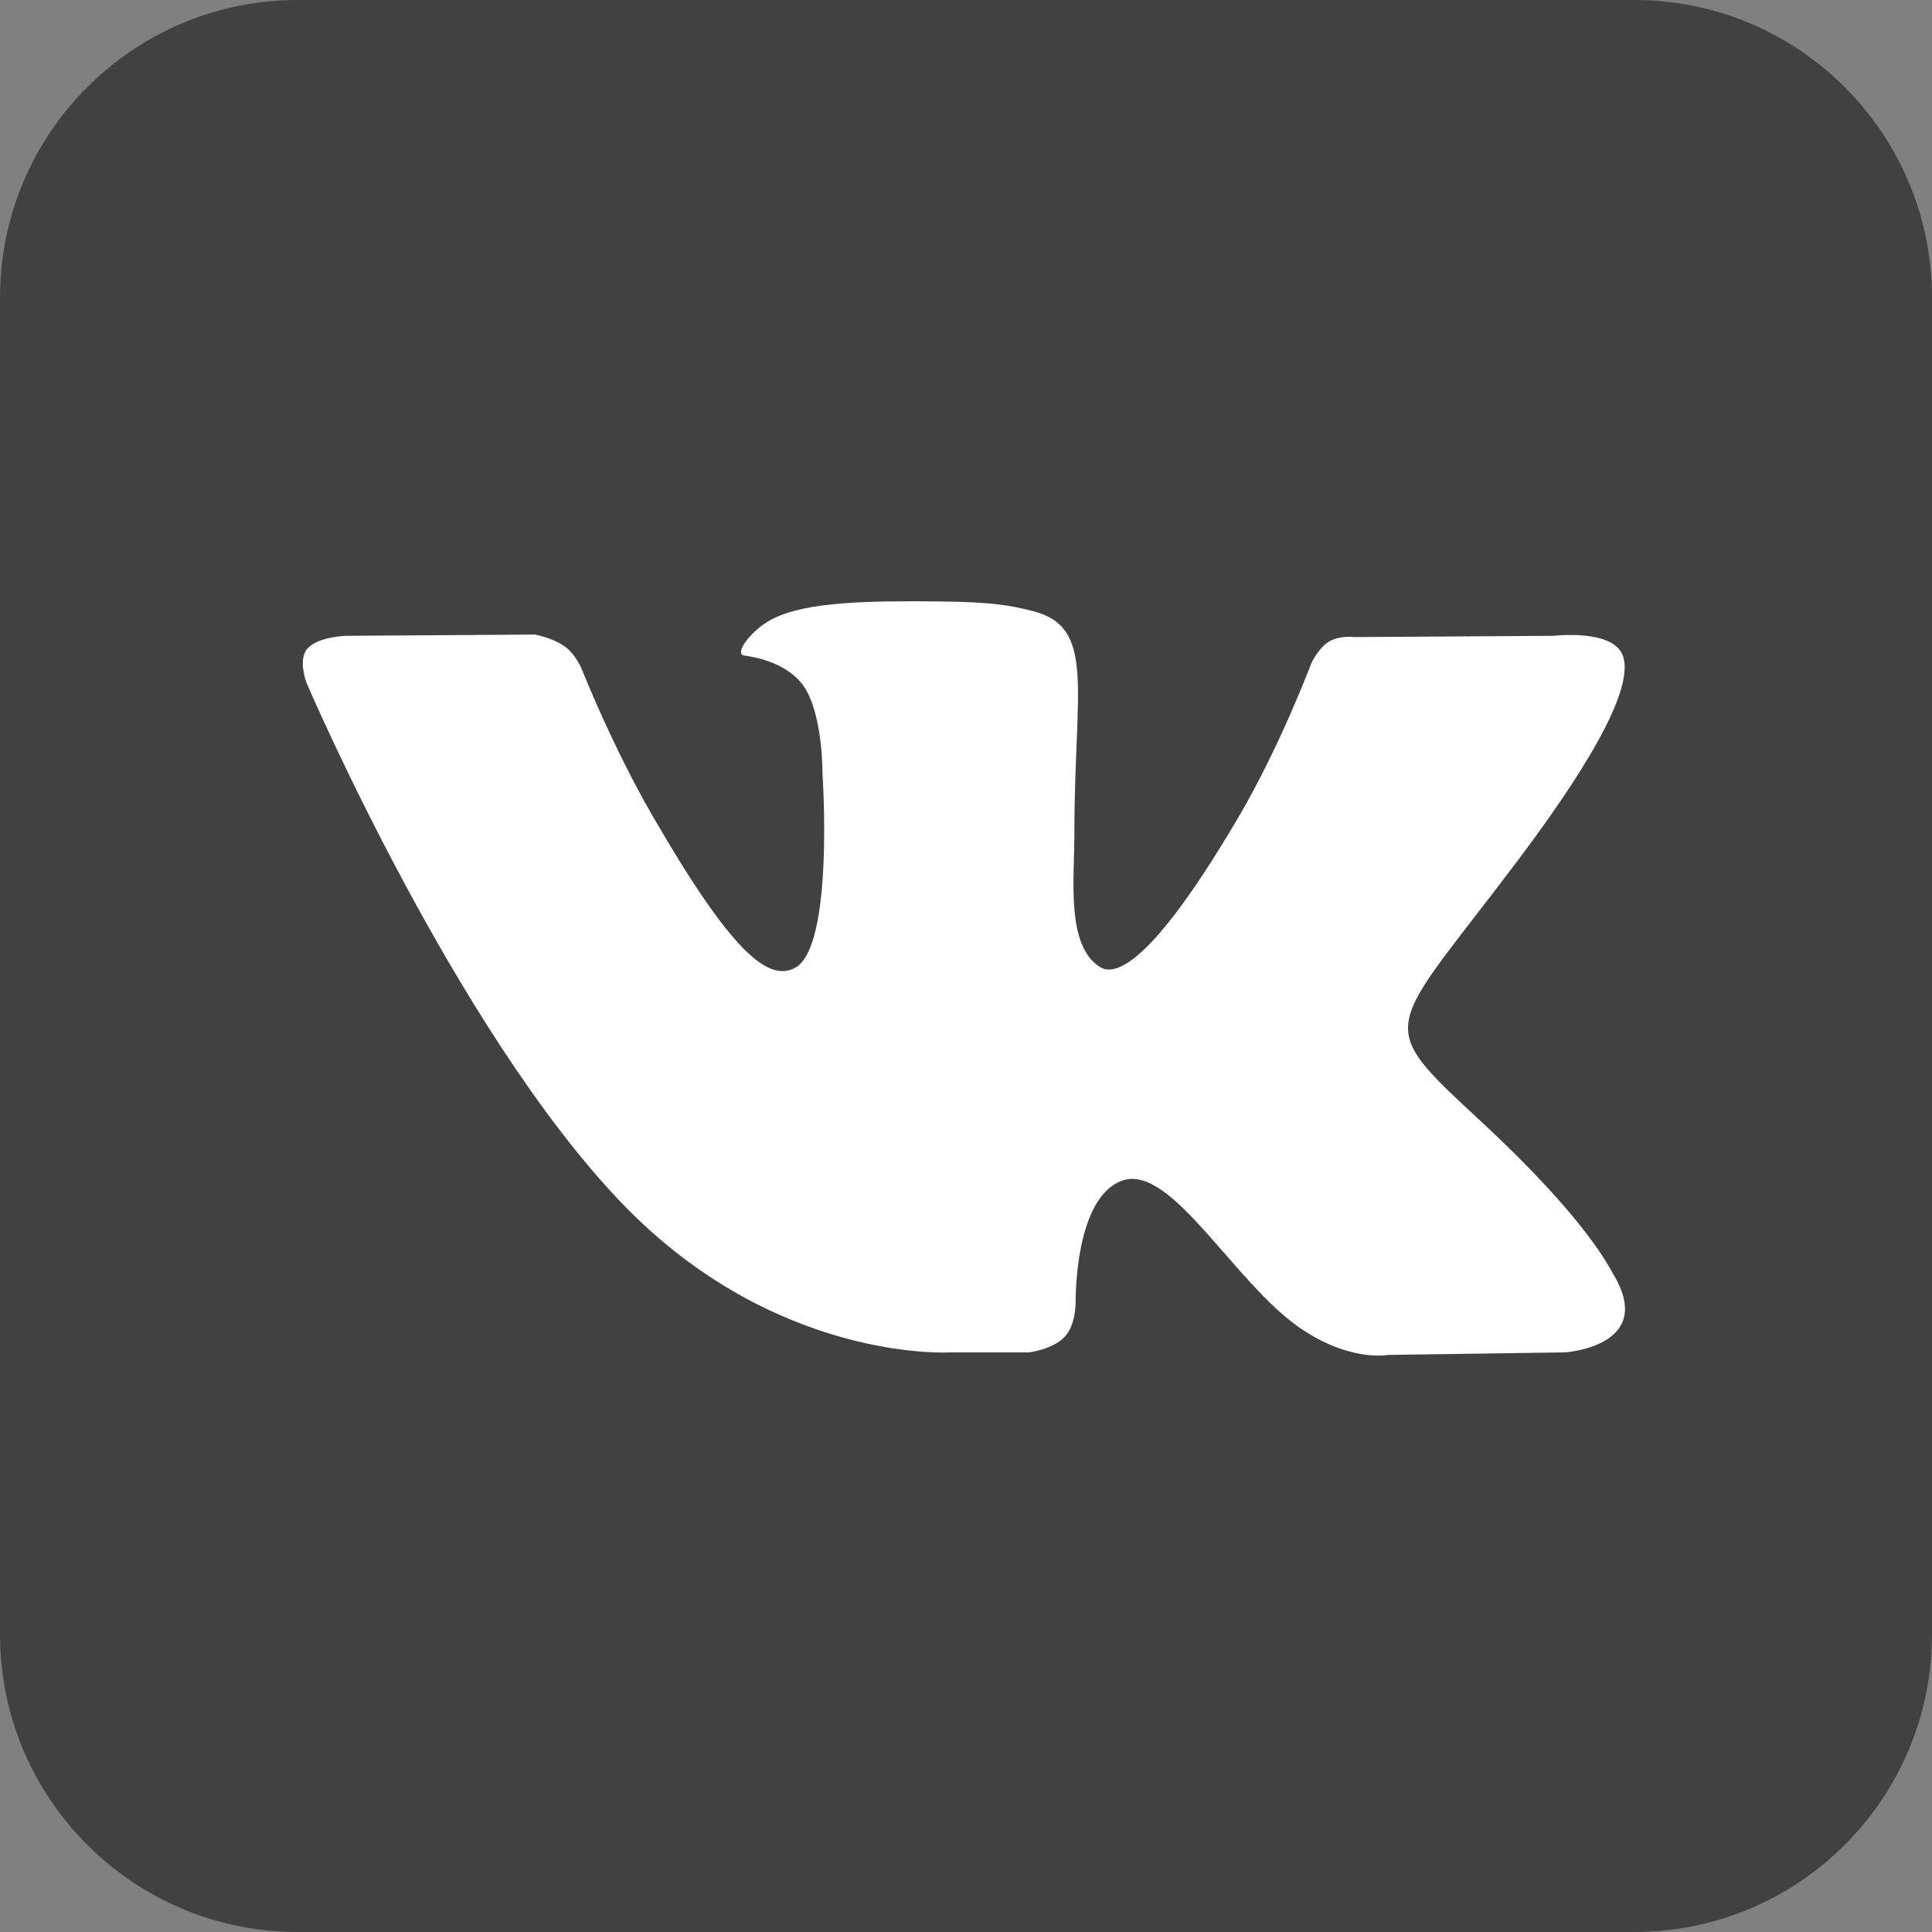
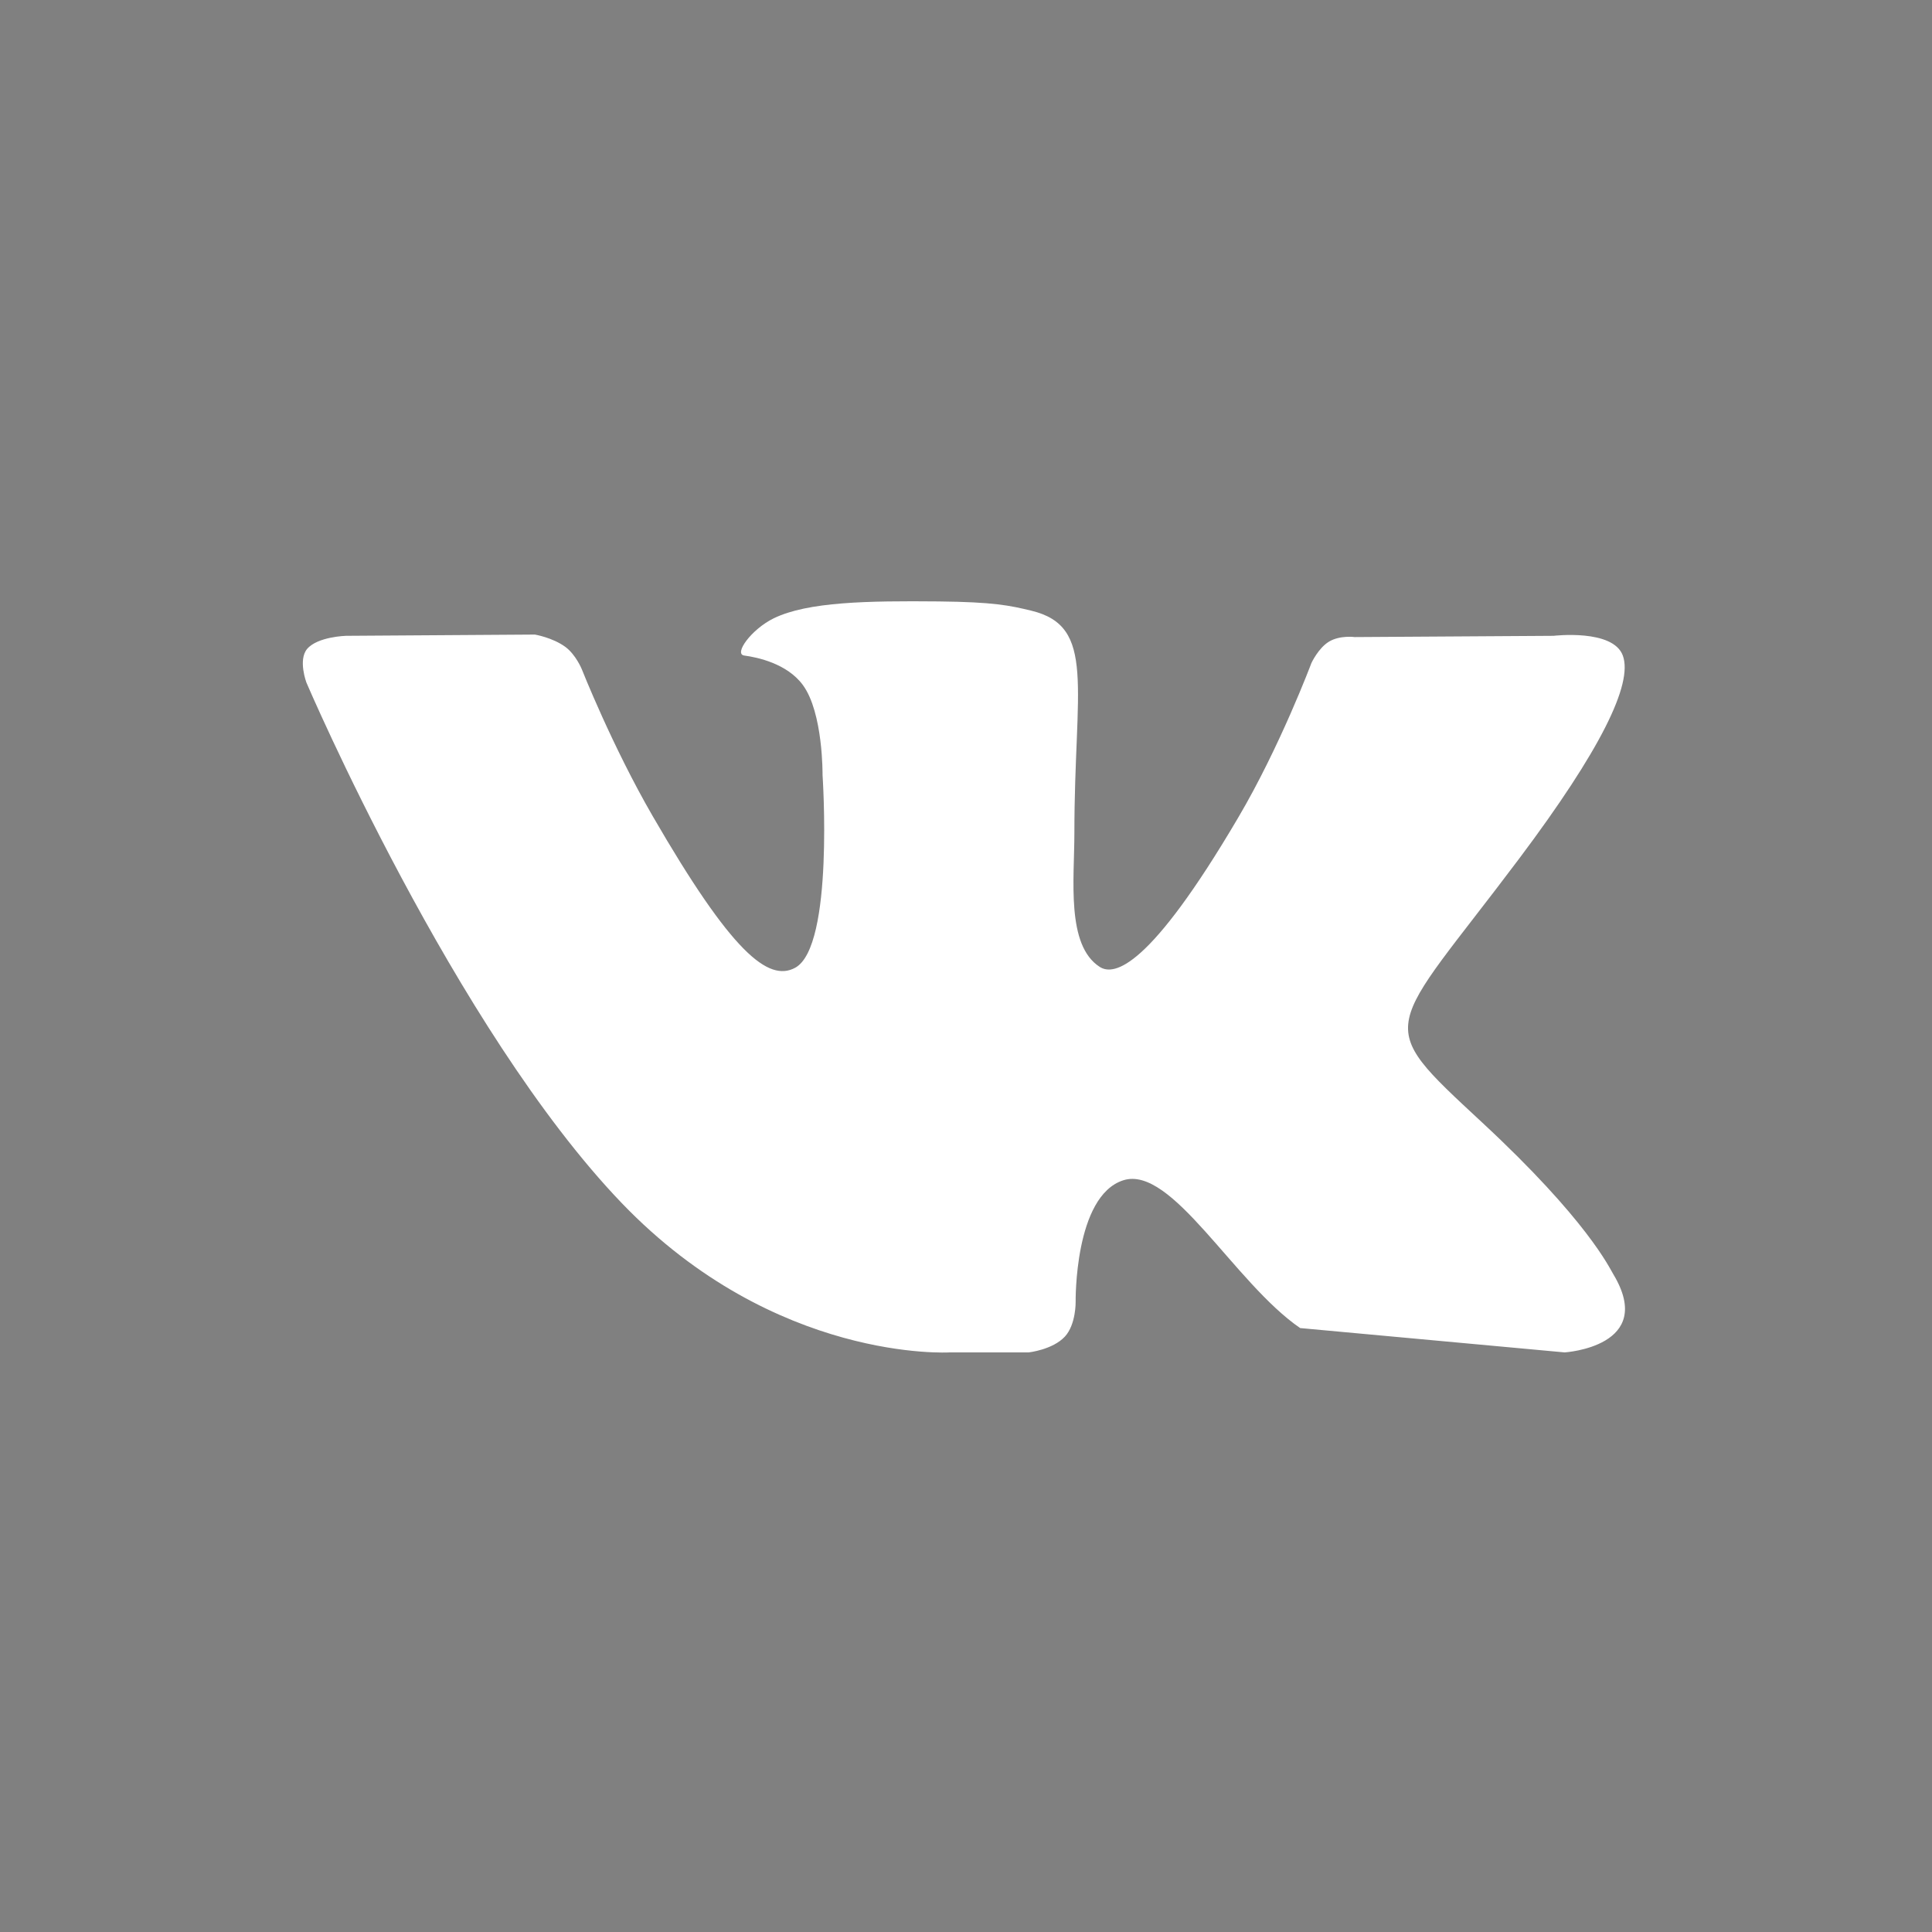
<svg xmlns="http://www.w3.org/2000/svg" width="20" height="20" viewBox="0 0 20 20" fill="none">
  <rect x="0" y="0" width="20" height="20" fill="#808080" stroke="none" />
-   <path fill-rule="evenodd" clip-rule="evenodd" d="M3.082 0H16.918C18.62 0 20 1.38 20 3.082V16.918C20 18.62 18.62 20 16.918 20H3.082C1.38 20 0 18.62 0 16.918V3.082C0 1.38 1.38 0 3.082 0Z" fill="#414141" />
-   <path fill-rule="evenodd" clip-rule="evenodd" d="M9.831 14H10.649C10.649 14 10.896 13.973 11.023 13.837C11.139 13.712 11.135 13.478 11.135 13.478C11.135 13.478 11.119 12.38 11.629 12.218C12.131 12.059 12.776 13.279 13.459 13.748C13.976 14.103 14.369 14.026 14.369 14.026L16.197 14C16.197 14 17.153 13.941 16.7 13.189C16.662 13.128 16.435 12.633 15.34 11.617C14.194 10.553 14.348 10.725 15.729 8.885C16.569 7.765 16.905 7.081 16.8 6.788C16.7 6.508 16.082 6.582 16.082 6.582L14.024 6.595C14.024 6.595 13.871 6.574 13.758 6.642C13.648 6.708 13.576 6.863 13.576 6.863C13.576 6.863 13.251 7.73 12.816 8.467C11.9 10.023 11.534 10.106 11.384 10.009C11.035 9.784 11.122 9.104 11.122 8.621C11.122 7.113 11.351 6.485 10.677 6.322C10.453 6.268 10.288 6.232 9.716 6.226C8.982 6.219 8.361 6.229 8.009 6.401C7.775 6.516 7.594 6.771 7.704 6.786C7.84 6.804 8.148 6.869 8.311 7.091C8.522 7.378 8.515 8.022 8.515 8.022C8.515 8.022 8.636 9.798 8.232 10.018C7.954 10.169 7.574 9.861 6.757 8.449C6.338 7.726 6.022 6.926 6.022 6.926C6.022 6.926 5.961 6.777 5.853 6.697C5.721 6.6 5.537 6.569 5.537 6.569L3.581 6.582C3.581 6.582 3.287 6.59 3.179 6.718C3.084 6.832 3.172 7.066 3.172 7.066C3.172 7.066 4.703 10.648 6.436 12.454C8.026 14.109 9.831 14 9.831 14Z" fill="white" />
+   <path fill-rule="evenodd" clip-rule="evenodd" d="M9.831 14H10.649C10.649 14 10.896 13.973 11.023 13.837C11.139 13.712 11.135 13.478 11.135 13.478C11.135 13.478 11.119 12.38 11.629 12.218C12.131 12.059 12.776 13.279 13.459 13.748L16.197 14C16.197 14 17.153 13.941 16.7 13.189C16.662 13.128 16.435 12.633 15.34 11.617C14.194 10.553 14.348 10.725 15.729 8.885C16.569 7.765 16.905 7.081 16.8 6.788C16.7 6.508 16.082 6.582 16.082 6.582L14.024 6.595C14.024 6.595 13.871 6.574 13.758 6.642C13.648 6.708 13.576 6.863 13.576 6.863C13.576 6.863 13.251 7.73 12.816 8.467C11.9 10.023 11.534 10.106 11.384 10.009C11.035 9.784 11.122 9.104 11.122 8.621C11.122 7.113 11.351 6.485 10.677 6.322C10.453 6.268 10.288 6.232 9.716 6.226C8.982 6.219 8.361 6.229 8.009 6.401C7.775 6.516 7.594 6.771 7.704 6.786C7.84 6.804 8.148 6.869 8.311 7.091C8.522 7.378 8.515 8.022 8.515 8.022C8.515 8.022 8.636 9.798 8.232 10.018C7.954 10.169 7.574 9.861 6.757 8.449C6.338 7.726 6.022 6.926 6.022 6.926C6.022 6.926 5.961 6.777 5.853 6.697C5.721 6.6 5.537 6.569 5.537 6.569L3.581 6.582C3.581 6.582 3.287 6.59 3.179 6.718C3.084 6.832 3.172 7.066 3.172 7.066C3.172 7.066 4.703 10.648 6.436 12.454C8.026 14.109 9.831 14 9.831 14Z" fill="white" />
</svg>